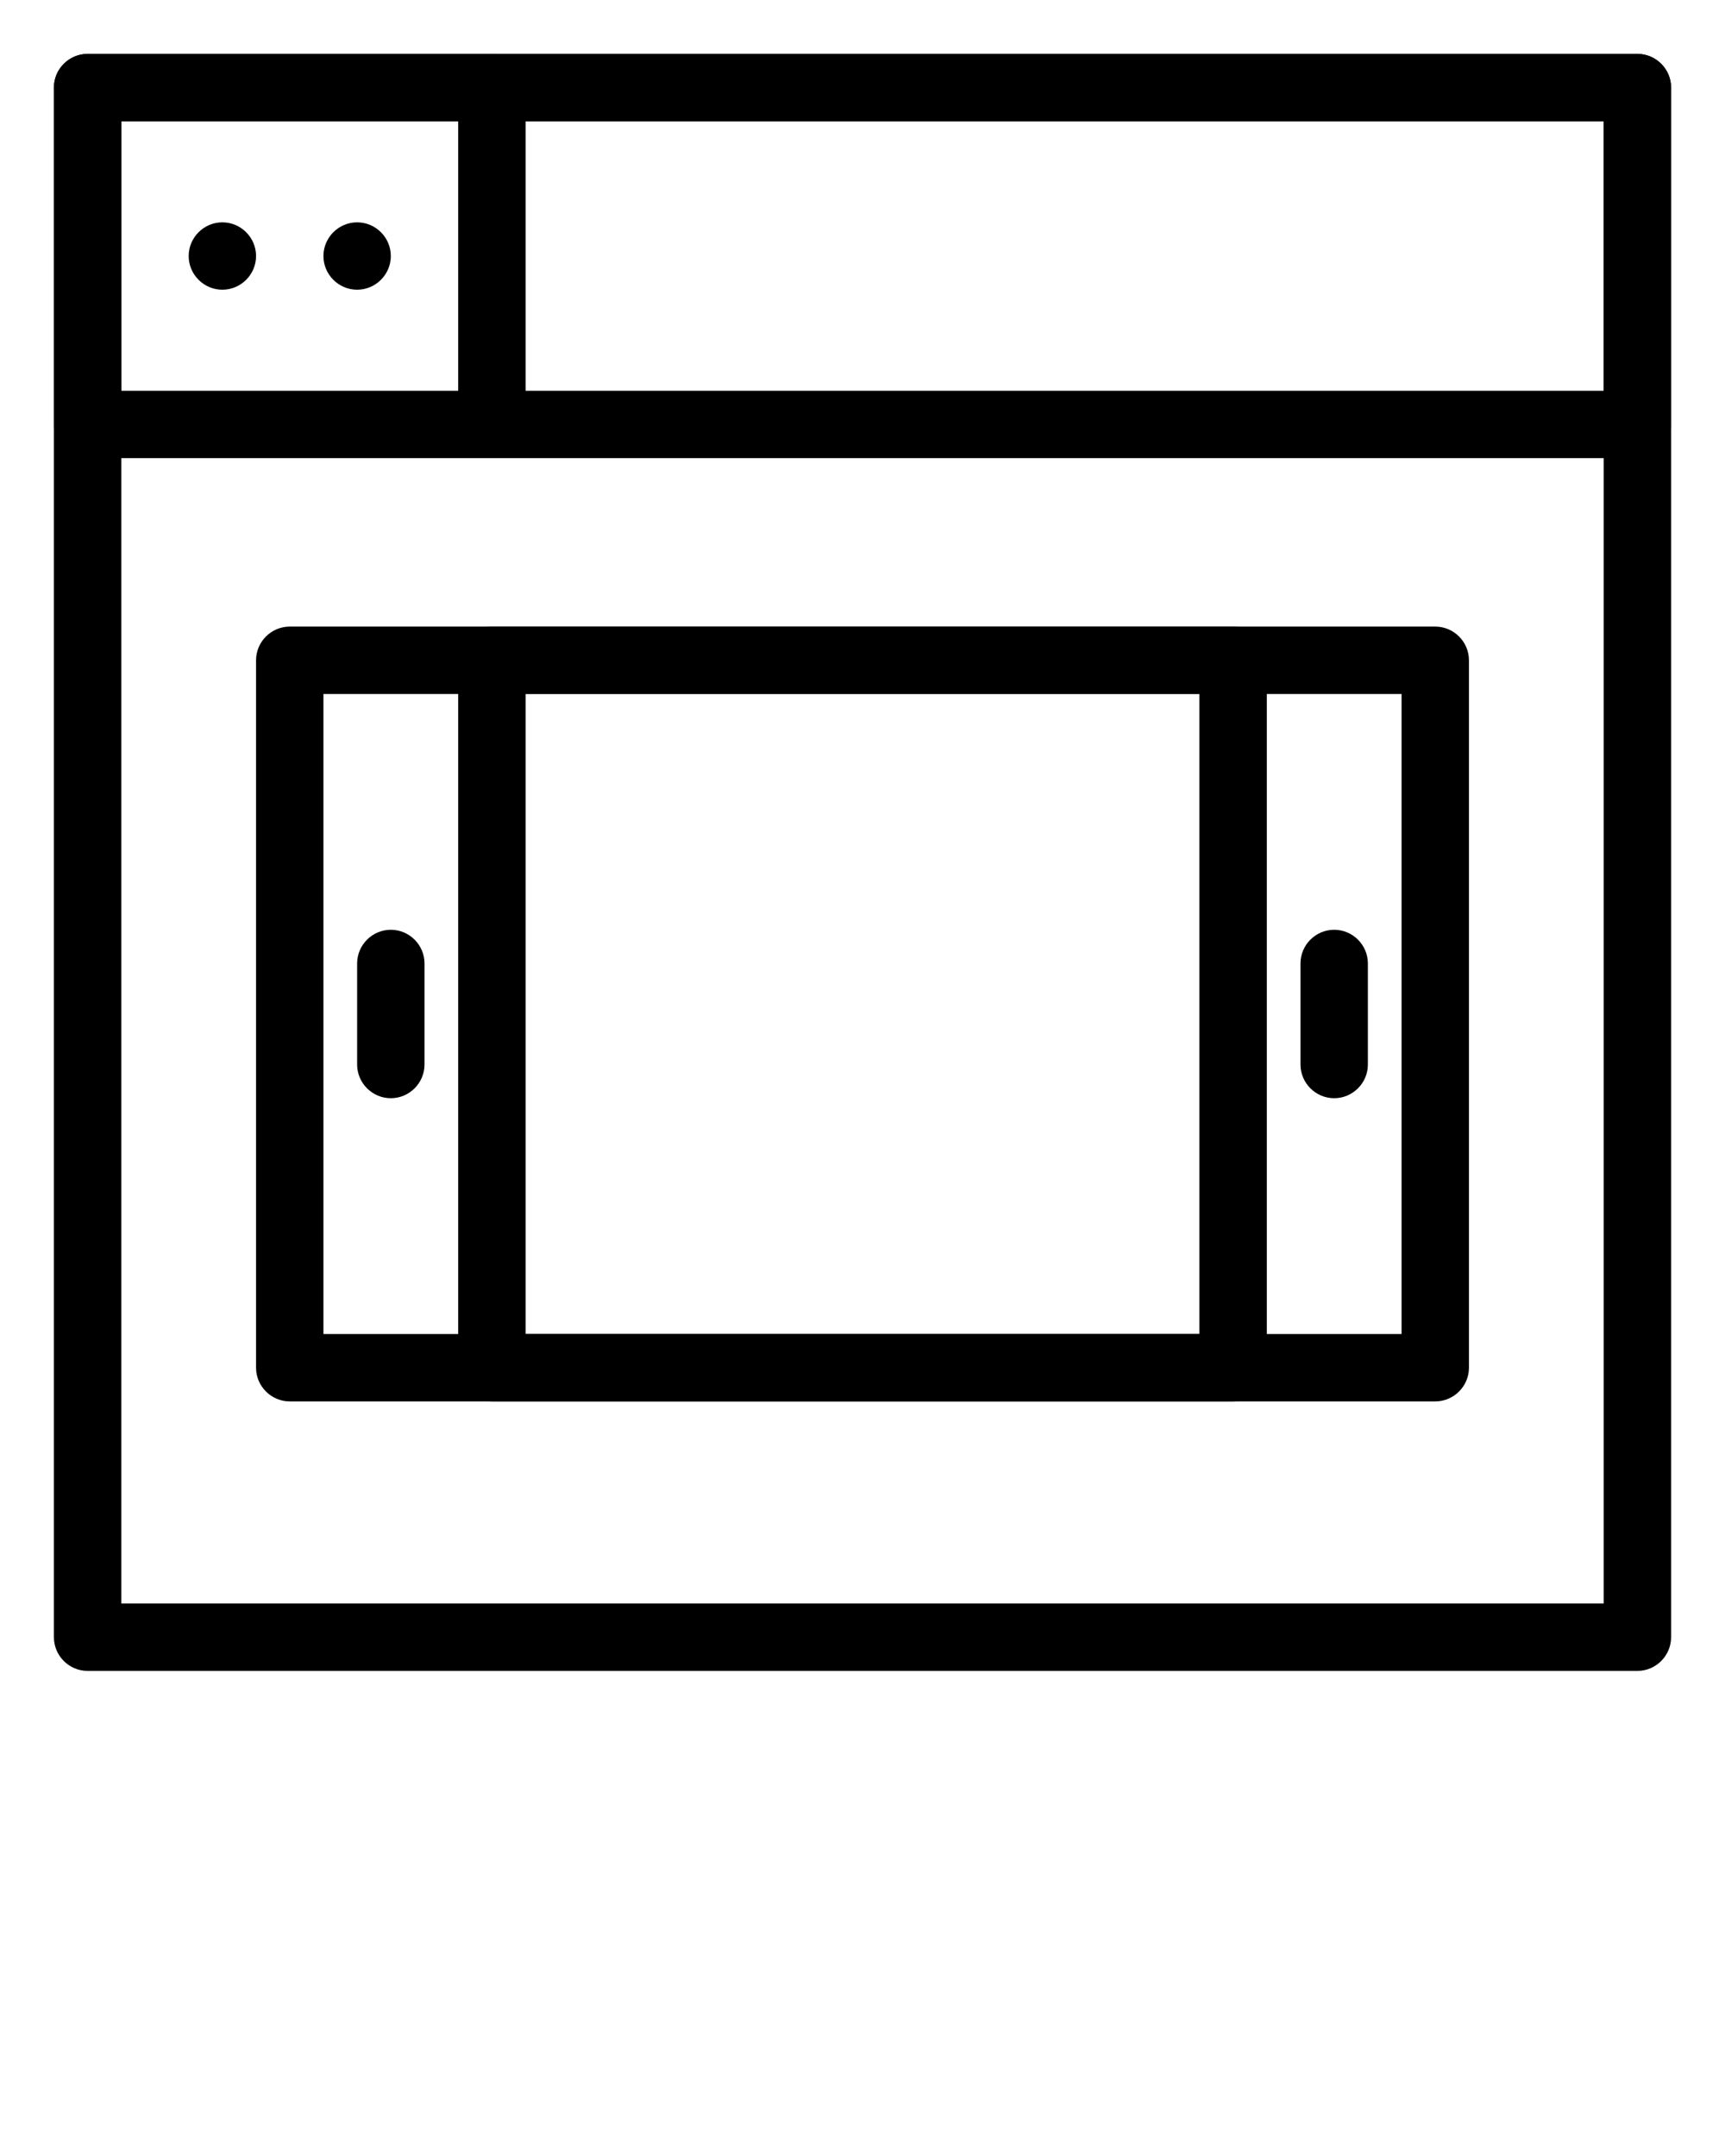
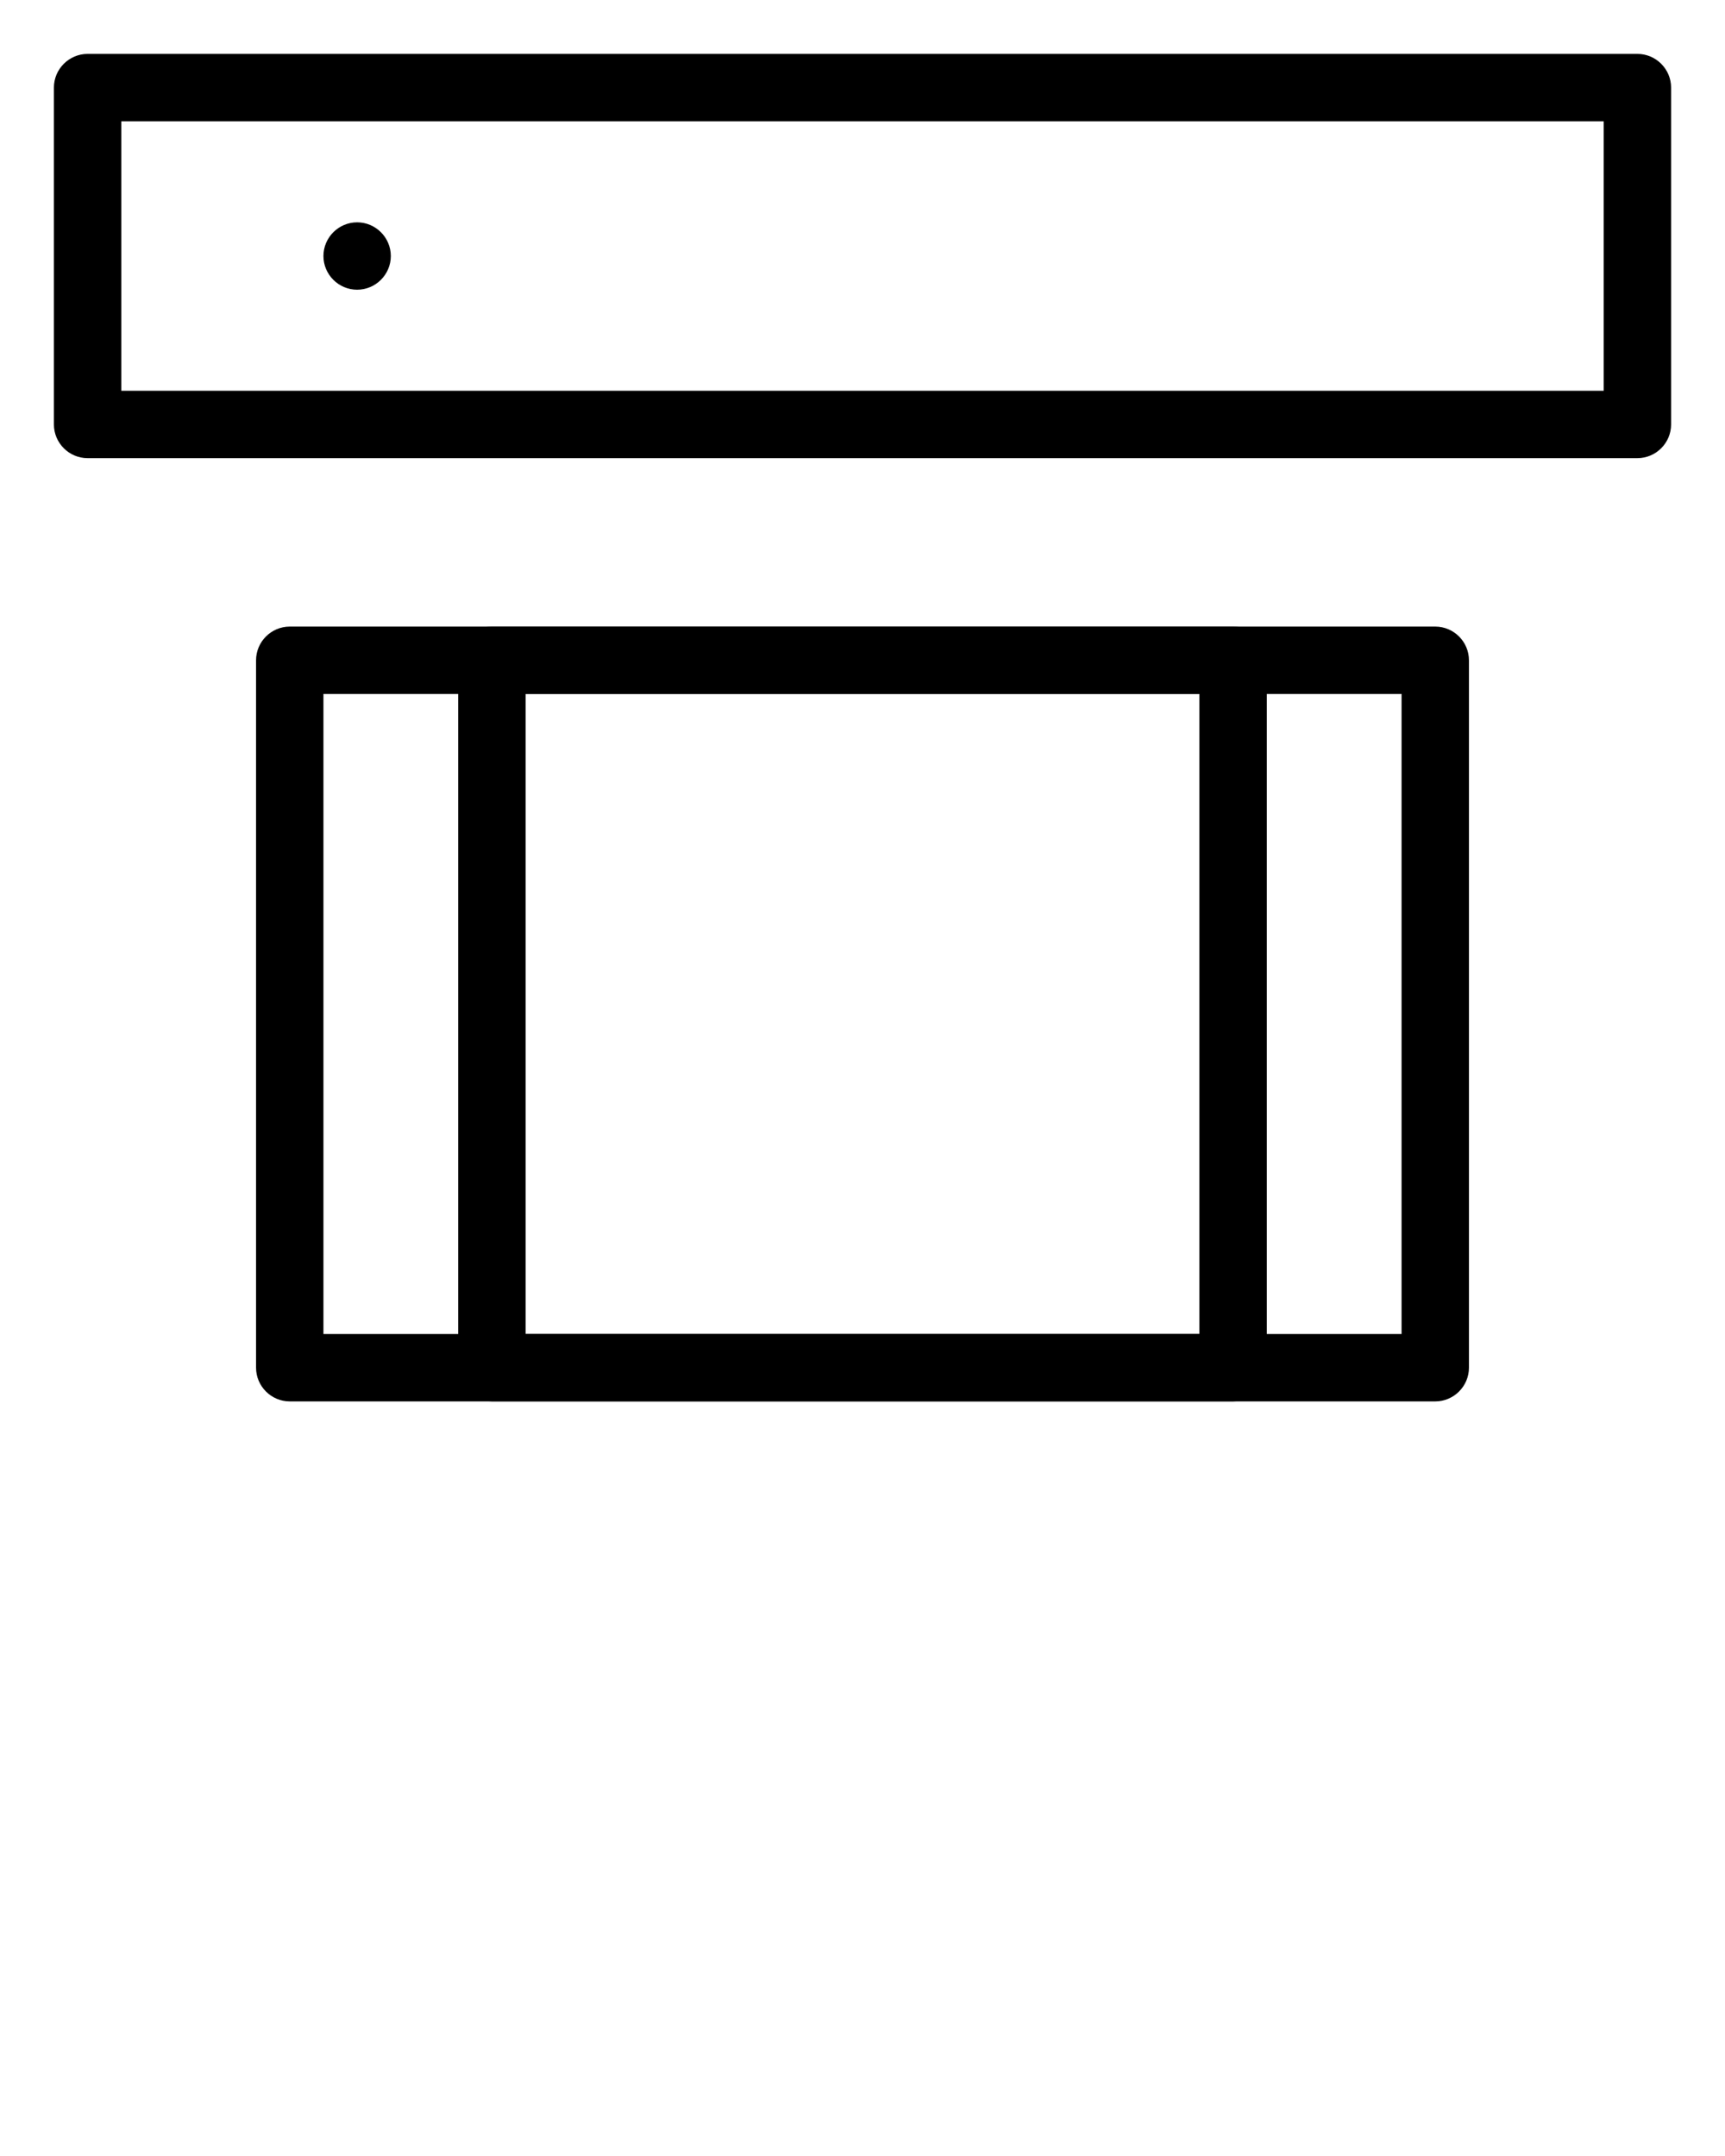
<svg xmlns="http://www.w3.org/2000/svg" version="1.1" id="Layer_1" x="0px" y="0px" viewBox="0 0 512 640" style="enable-background:new 0 0 512 640;" xml:space="preserve">
  <g>
    <g>
      <g>
-         <path d="M486,496H26c-5.5,0-10-4.5-10-10V26c0-5.5,4.5-10,10-10h460c5.5,0,10,4.5,10,10v460C496,491.5,491.5,496,486,496z      M36,476h440V36H36V476z" />
-       </g>
+         </g>
      <g>
        <path d="M486,136H26c-5.5,0-10-4.5-10-10V26c0-5.5,4.5-10,10-10h460c5.5,0,10,4.5,10,10v100C496,131.5,491.5,136,486,136z      M36,116h440V36H36V116z" />
      </g>
      <g>
-         <path d="M146,136c-5.5,0-10-4.5-10-10V26c0-5.5,4.5-10,10-10s10,4.5,10,10v100C156,131.5,151.5,136,146,136z" />
-       </g>
-       <path d="M66,86L66,86c-5.5,0-10-4.5-10-10l0,0c0-5.5,4.5-10,10-10l0,0c5.5,0,10,4.5,10,10l0,0C76,81.5,71.5,86,66,86z" />
+         </g>
      <path d="M106,86L106,86c-5.5,0-10-4.5-10-10l0,0c0-5.5,4.5-10,10-10l0,0c5.5,0,10,4.5,10,10l0,0C116,81.5,111.5,86,106,86z" />
      <g>
        <path d="M426,416H86c-5.5,0-10-4.5-10-10V196c0-5.5,4.5-10,10-10h340c5.5,0,10,4.5,10,10v210C436,411.5,431.5,416,426,416z      M96,396h320V206H96V396z" />
      </g>
      <g>
        <path d="M366,416H146c-5.5,0-10-4.5-10-10V196c0-5.5,4.5-10,10-10h220c5.5,0,10,4.5,10,10v210C376,411.5,371.5,416,366,416z      M156,396h200V206H156V396z" />
      </g>
      <g>
-         <path d="M396,326c-5.5,0-10-4.5-10-10v-30c0-5.5,4.5-10,10-10s10,4.5,10,10v30C406,321.5,401.5,326,396,326z" />
-       </g>
+         </g>
      <g>
-         <path d="M116,326c-5.5,0-10-4.5-10-10v-30c0-5.5,4.5-10,10-10s10,4.5,10,10v30C126,321.5,121.5,326,116,326z" />
-       </g>
+         </g>
    </g>
  </g>
</svg>